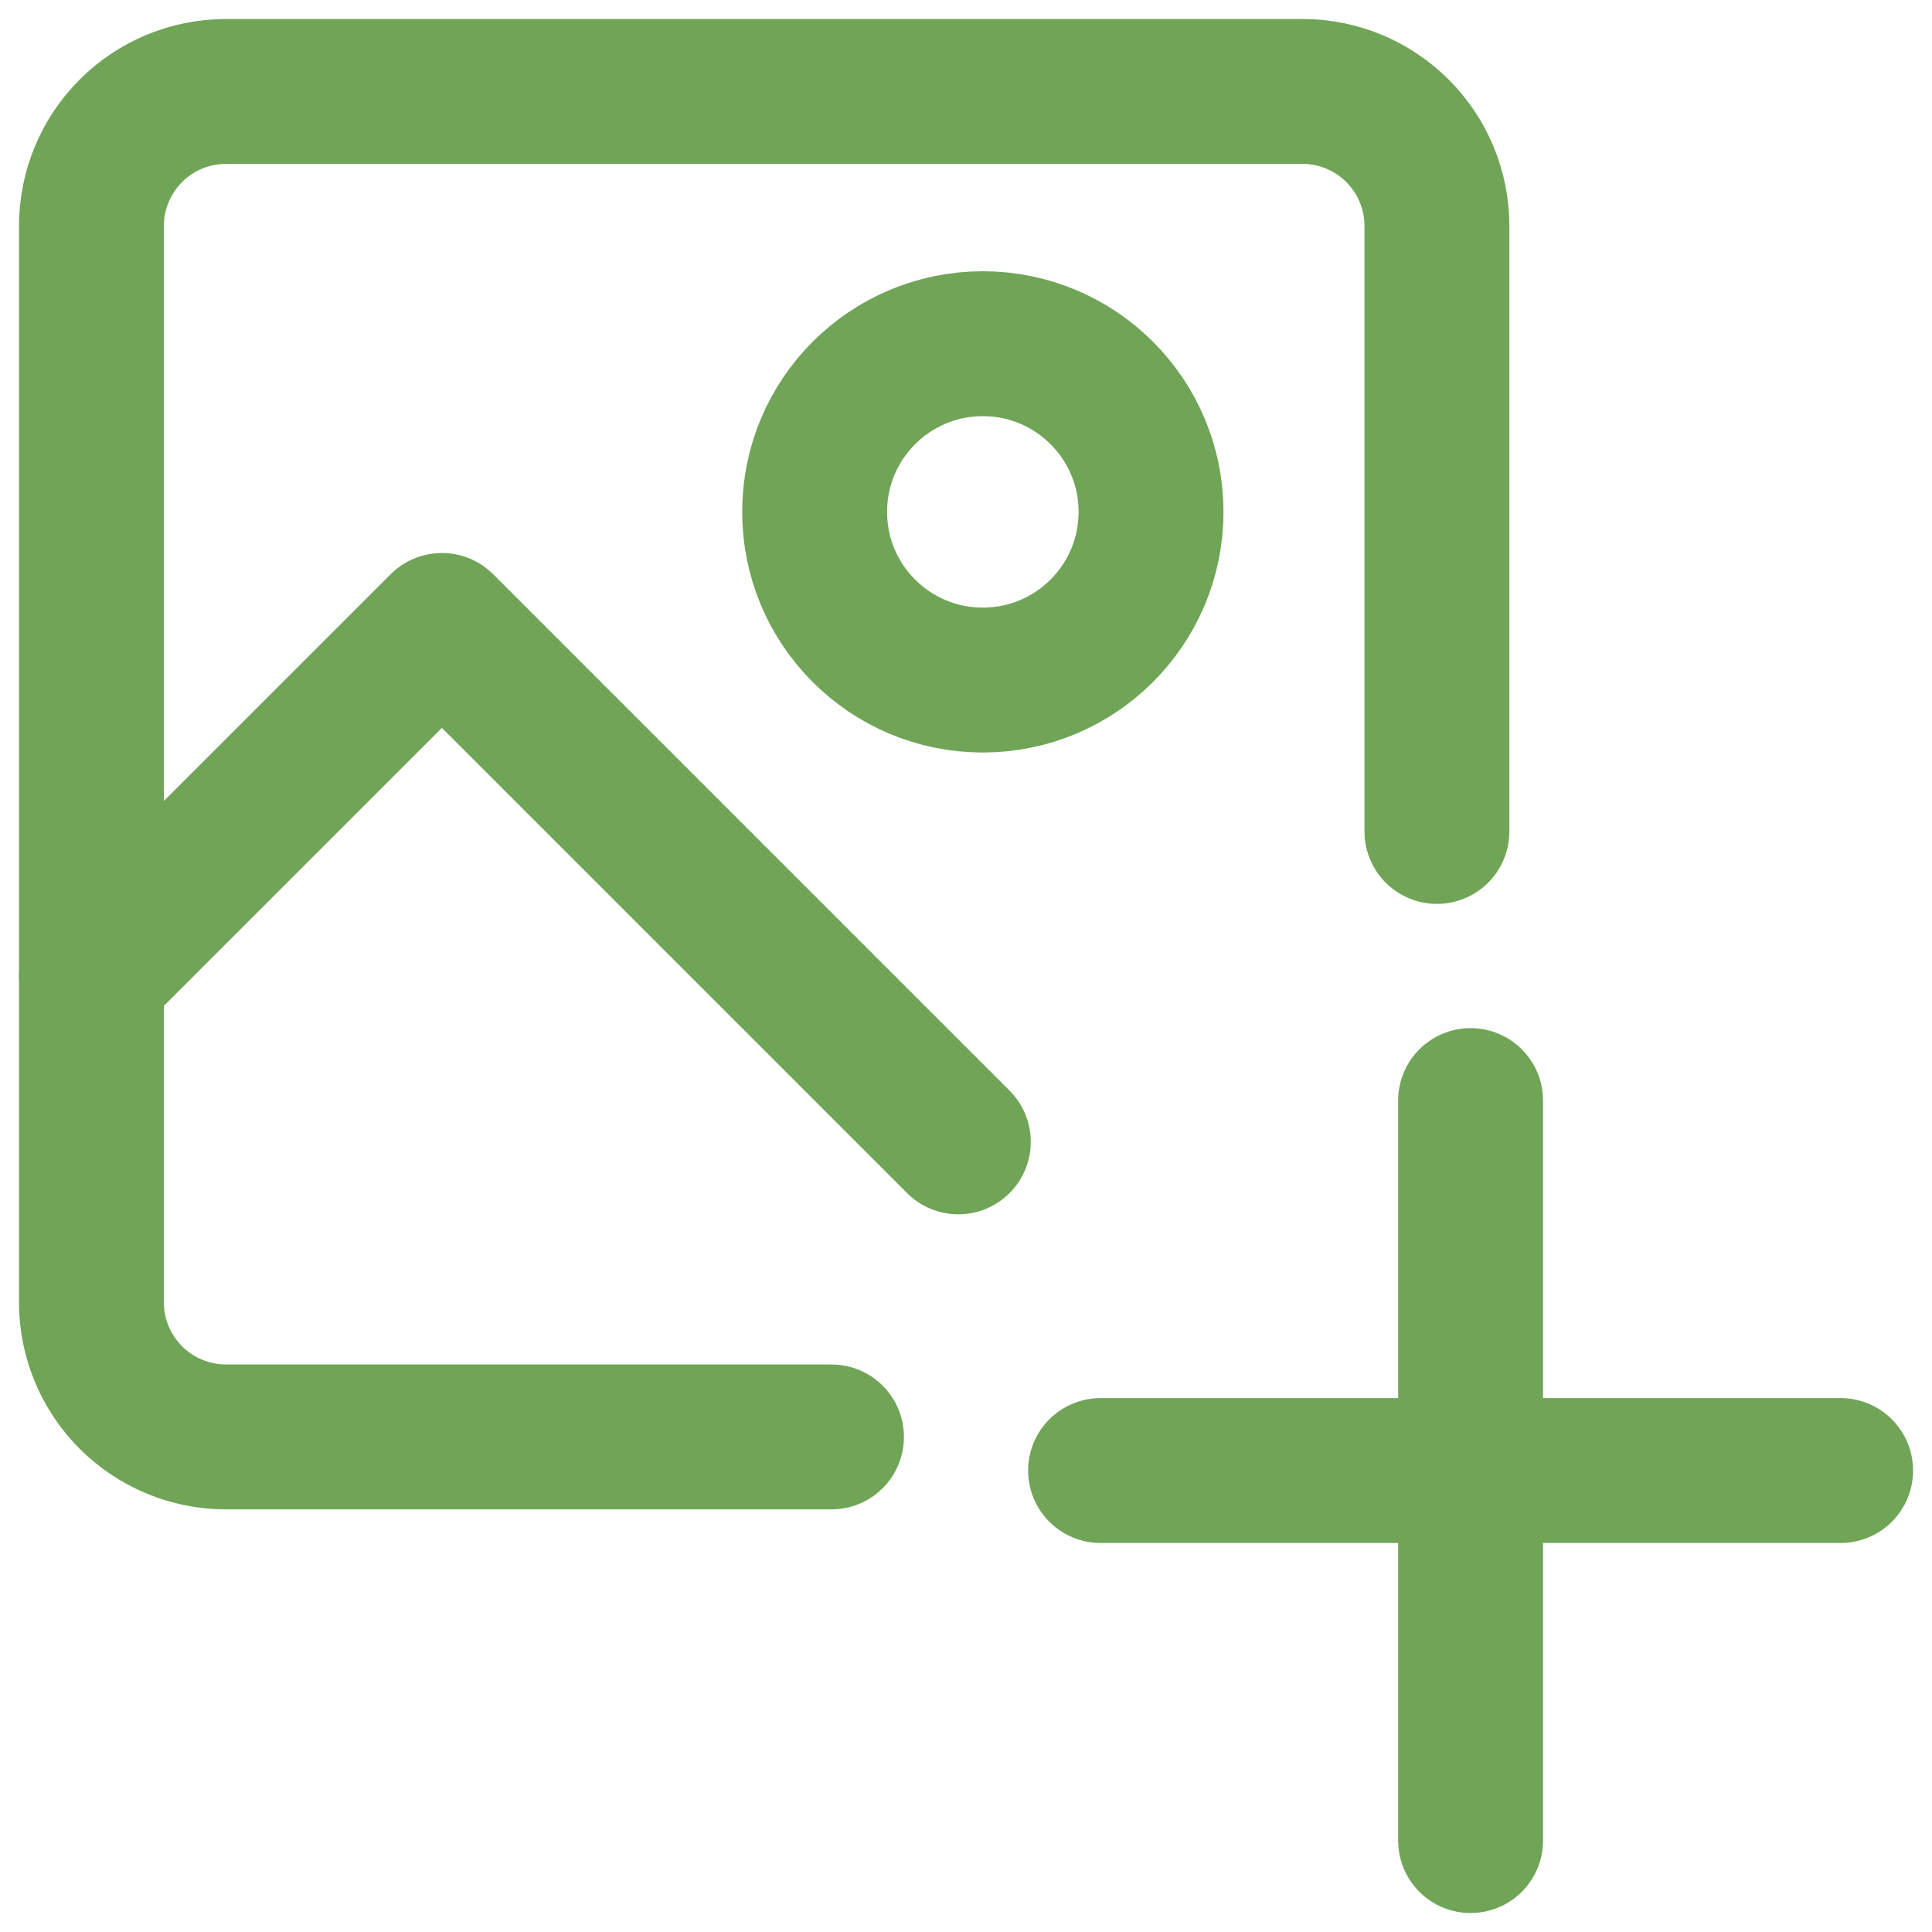
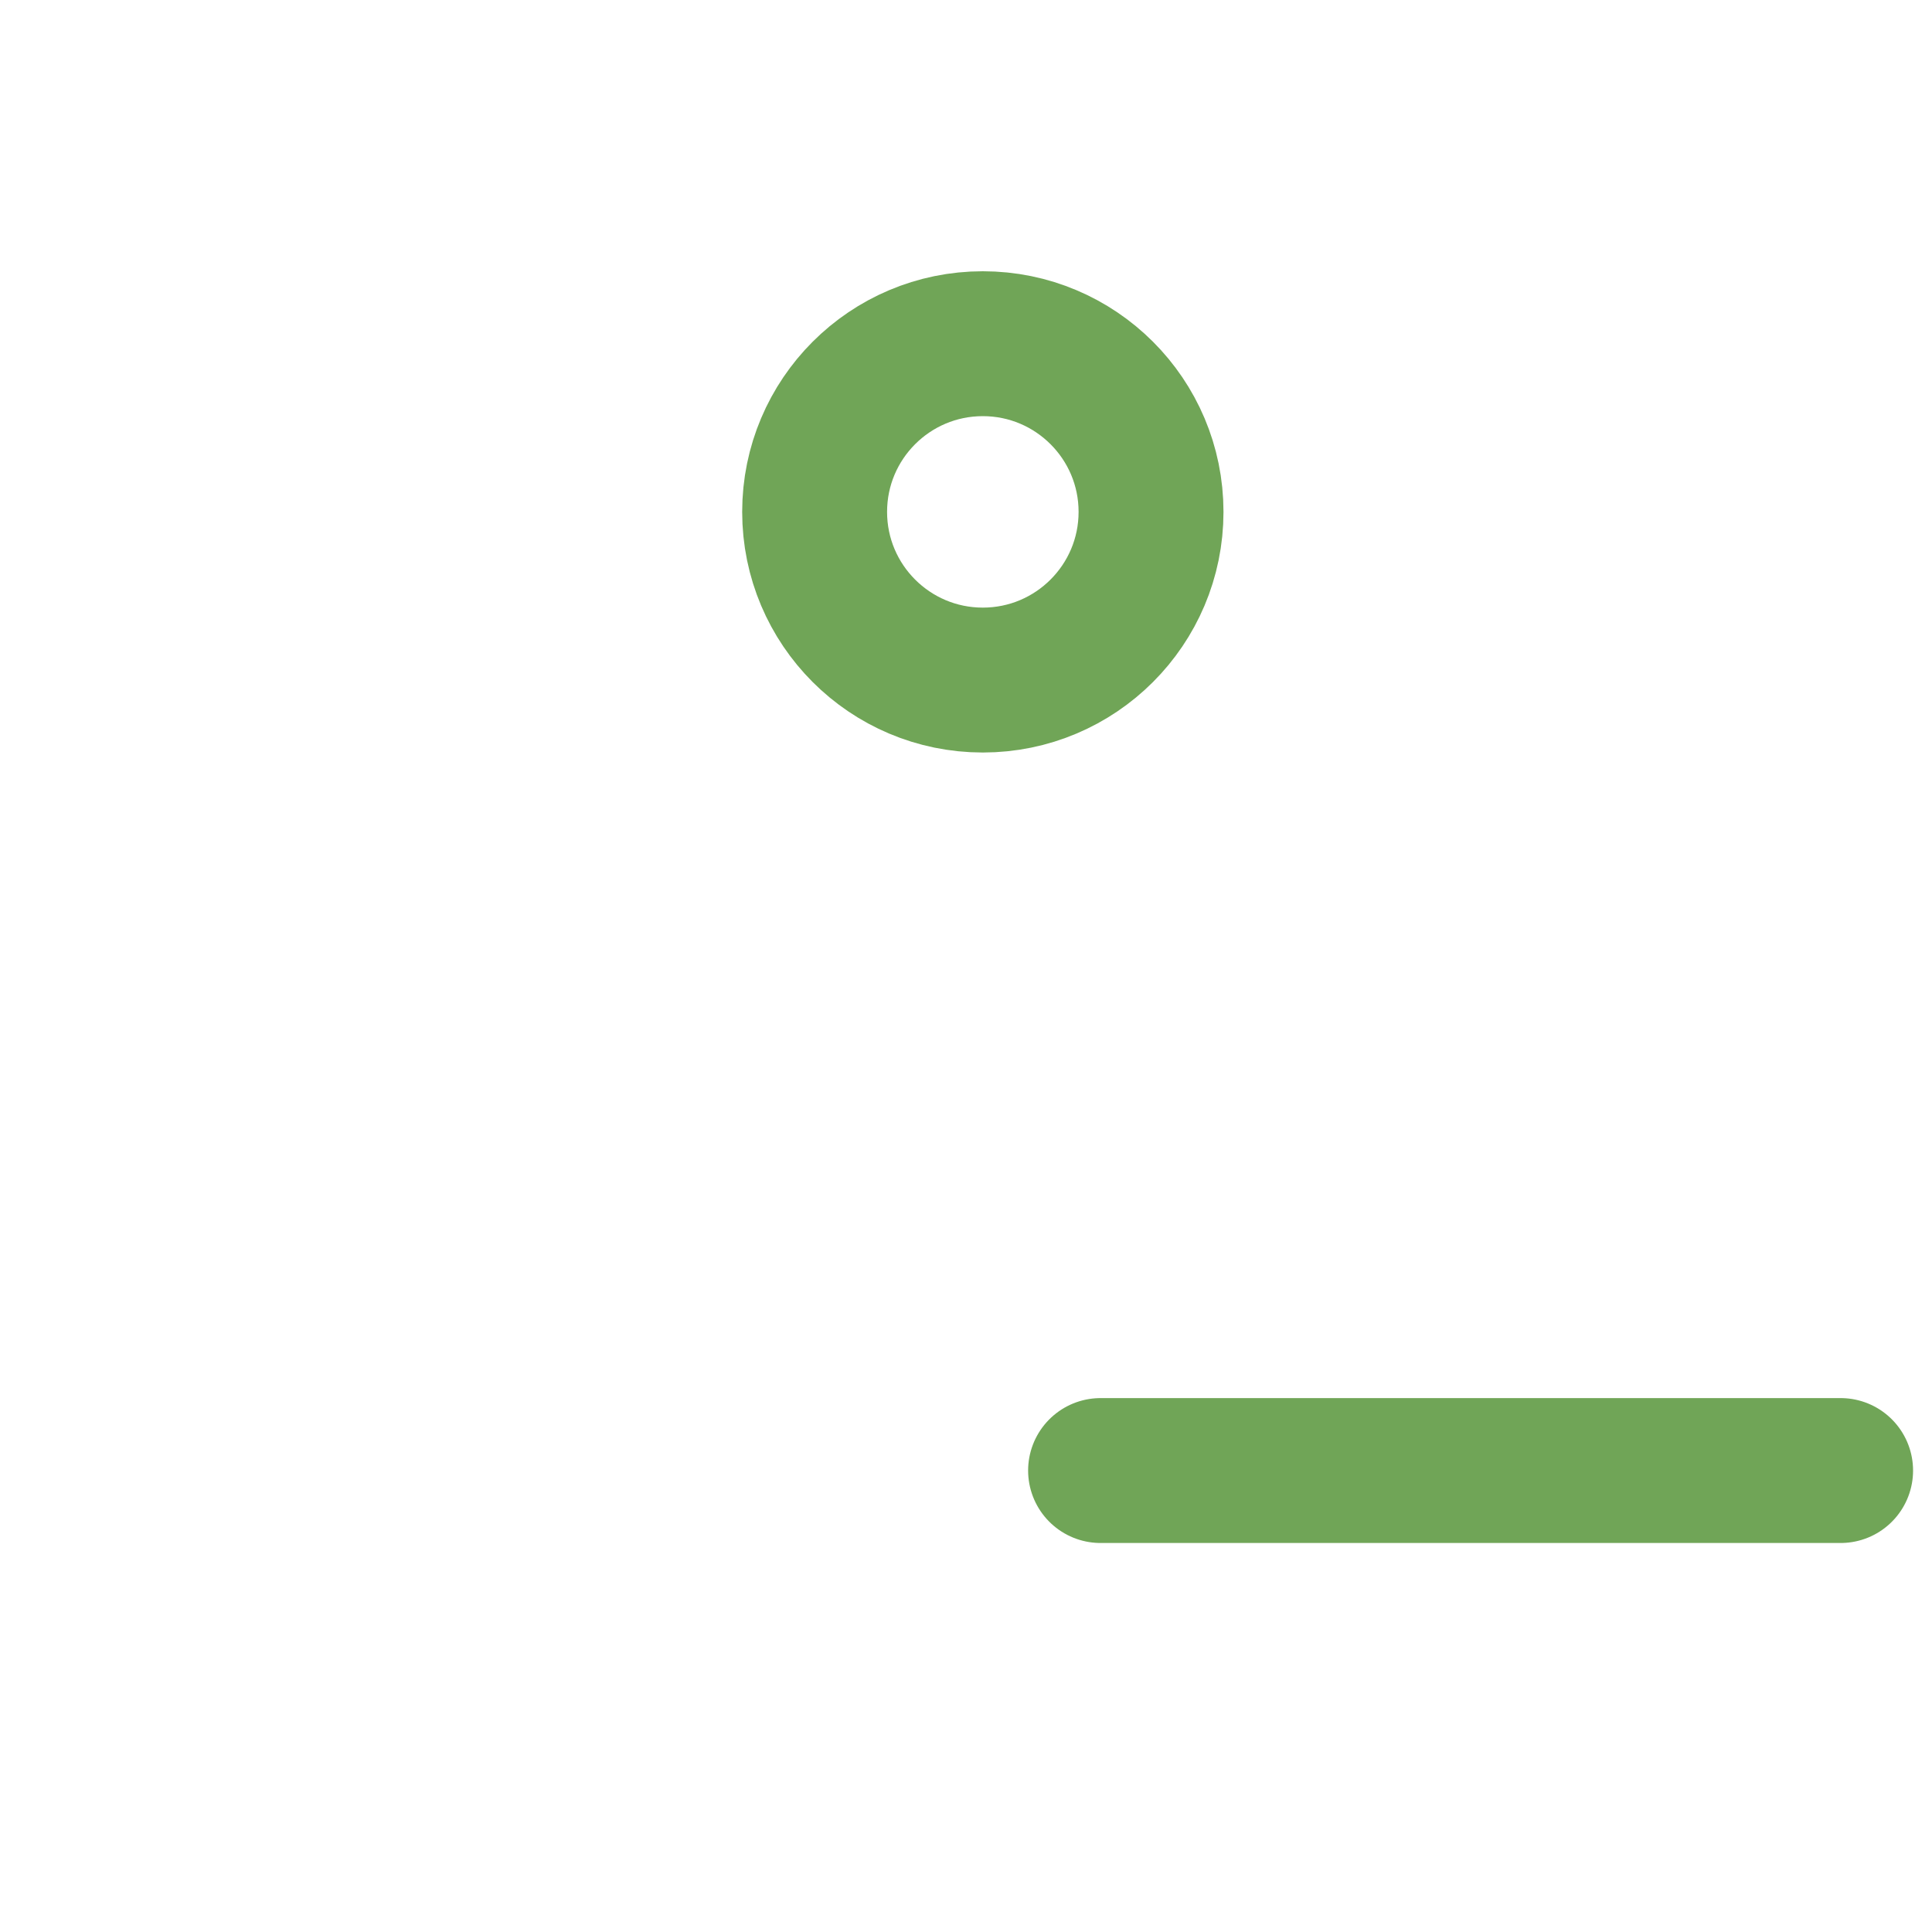
<svg xmlns="http://www.w3.org/2000/svg" width="40" height="40" viewBox="0 0 40 40" fill="none">
-   <path d="M17.215 29.75H4.679C3.94 29.75 3.231 29.456 2.709 28.934C2.187 28.412 1.893 27.703 1.893 26.964V4.679C1.893 3.94 2.187 3.231 2.709 2.709C3.231 2.186 3.94 1.893 4.679 1.893H26.965C27.703 1.893 28.412 2.186 28.934 2.709C29.457 3.231 29.75 3.94 29.75 4.679V17.214" stroke="#70A557" stroke-width="3" stroke-linecap="round" stroke-linejoin="round" />
  <path d="M20.348 14.08C18.425 14.08 16.866 12.521 16.866 10.598C16.866 8.675 18.425 7.116 20.348 7.116C22.271 7.116 23.831 8.675 23.831 10.598C23.831 12.521 22.271 14.08 20.348 14.08Z" stroke="#70A557" stroke-width="3" stroke-linecap="round" stroke-linejoin="round" />
-   <path d="M1.893 20.204L9.149 12.949L19.841 23.641" stroke="#70A557" stroke-width="3" stroke-linecap="round" stroke-linejoin="round" />
-   <path d="M30.447 22.786V38.107" stroke="#70A557" stroke-width="3" stroke-linecap="round" stroke-linejoin="round" />
  <path d="M22.786 30.446H38.108" stroke="#70A557" stroke-width="3" stroke-linecap="round" stroke-linejoin="round" />
</svg>